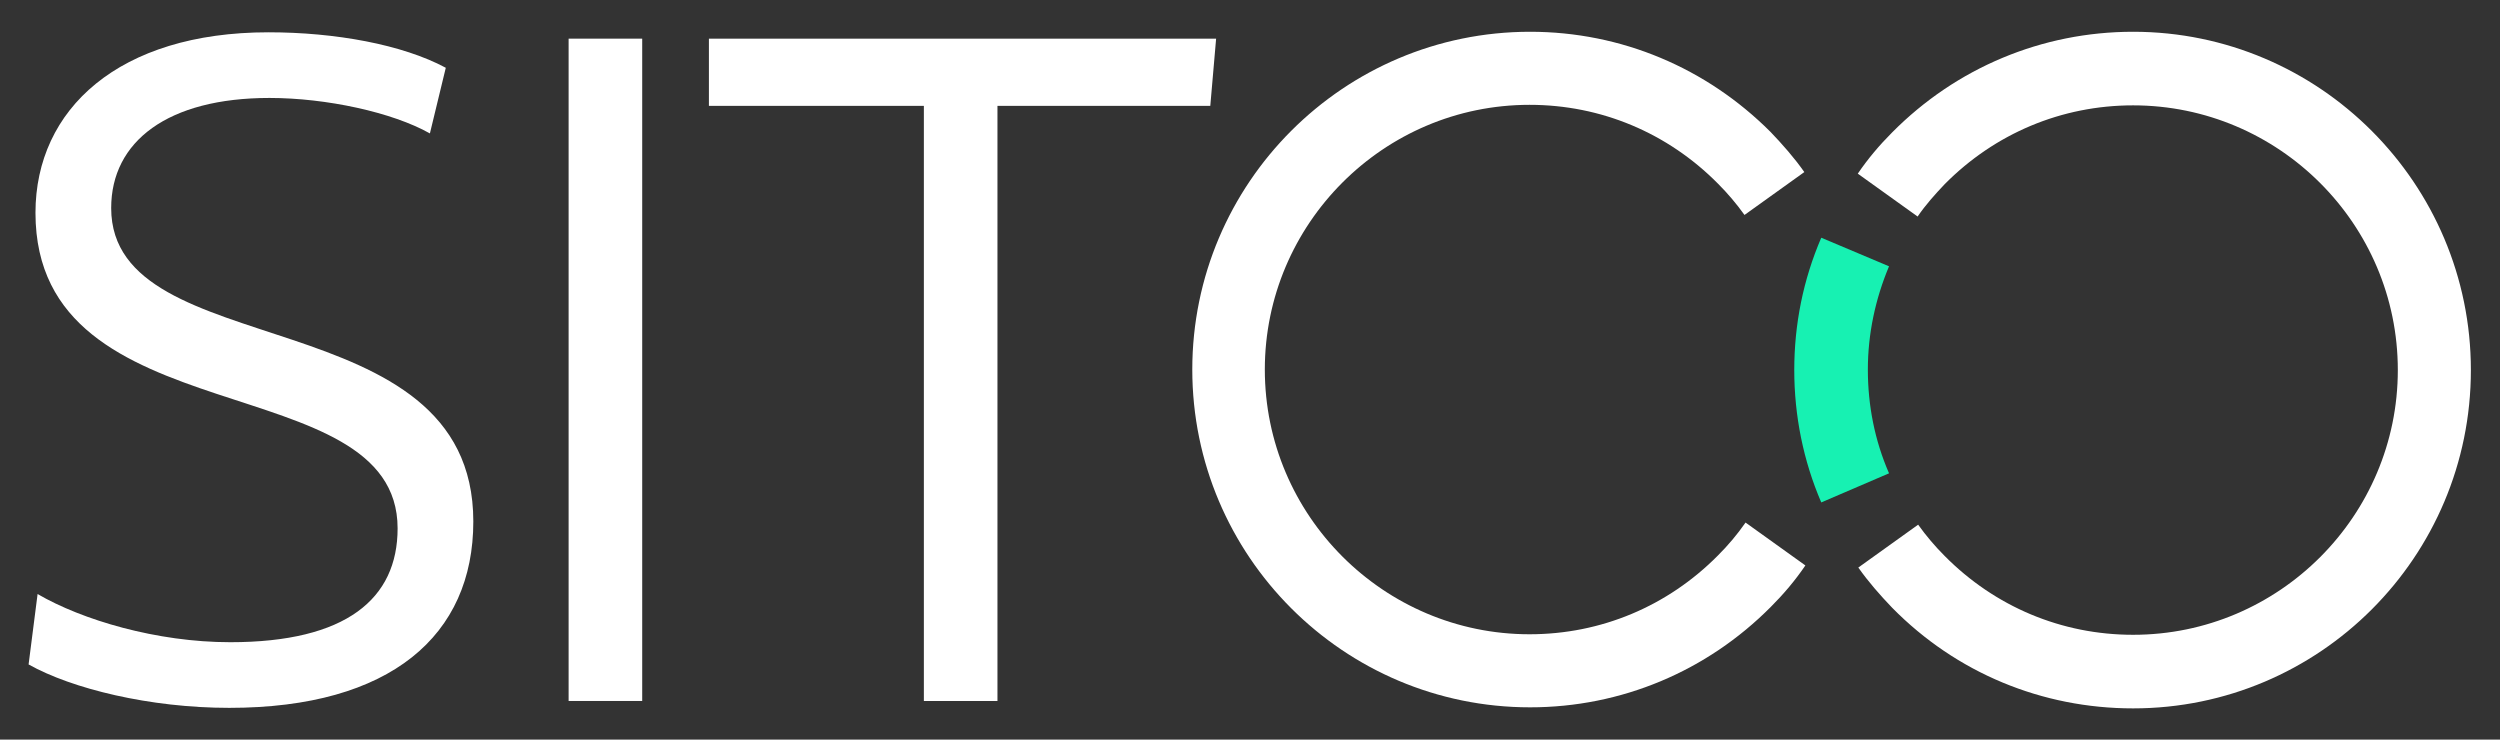
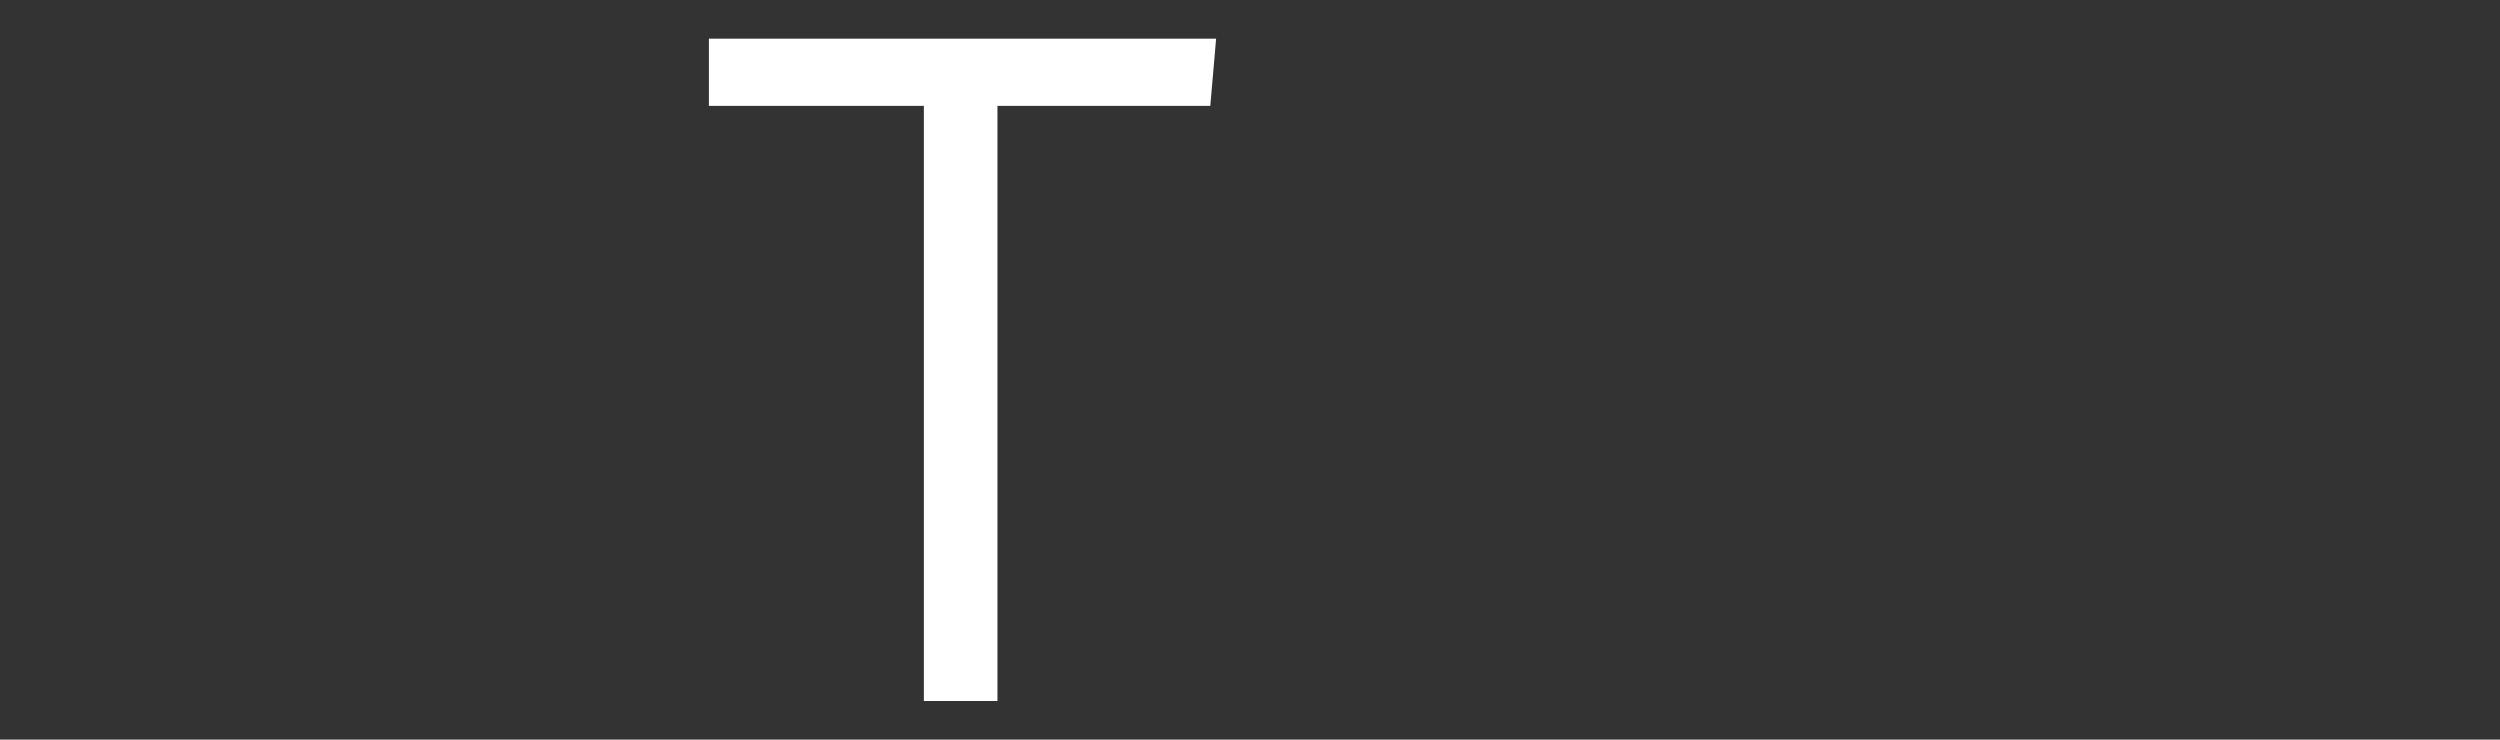
<svg xmlns="http://www.w3.org/2000/svg" id="Layer_1" x="0px" y="0px" viewBox="0 0 472.2 139.7" style="enable-background:new 0 0 472.2 139.7;" xml:space="preserve">
  <rect x="0" y="0" width="472.2" height="139.7" fill="#333333" stroke="none" />
  <style type="text/css">	.st0{fill:#FFFFFF;}	.st1{fill:#17F1B2;}</style>
  <g>
    <g>
-       <path class="st0" d="M21,39.3c0-12.6,10.7-20.8,29.9-20.8c10.7,0,23.2,2.7,30.3,6.7l3-12.4C76,8.4,63.3,6.1,50.7,6.1   c-28.2,0-44,14.5-44,34.1c0,42.7,68.4,28.6,68.4,59.6c0,13.3-9.7,21.5-31.6,21.5c-13.9,0-28-4.2-36.4-9.1l-1.7,13.3   c8.2,4.6,22.9,8.2,37.9,8.2c30.5,0,46.1-13.7,46.1-35.2C89.4,56,21,69.2,21,39.3z" />
-       <rect x="107.4" y="7.3" class="st0" width="13.9" height="125.1" />
      <polygon class="st0" points="229.7,7.3 133.9,7.3 133.9,20 174.5,20 174.5,132.4 188.4,132.4 188.4,20 228.6,20   " />
-       <path class="st0" d="M324.5,104.9c-9.5,9.6-22.1,14.9-35.6,14.9c-27.5,0-50-22.4-50-50c0-27.5,22.4-50,50-50   c13.5,0,26.1,5.3,35.6,14.9c1.8,1.8,3.5,3.8,5,5.9l11.3-8.1c-1.9-2.7-4.1-5.2-6.4-7.6C322.3,12.8,306.2,6,289,6   c-35.2,0-63.8,28.6-63.8,63.8c0,35.2,28.6,63.8,63.8,63.8c17.2,0,33.4-6.8,45.5-19c2.4-2.4,4.6-5,6.5-7.8l-11.3-8.1   C328.1,101,326.4,103,324.5,104.9z" />
-       <path class="st0" d="M402.9,6c-17.2,0-33.4,6.8-45.5,19c-2.4,2.4-4.6,5-6.5,7.8l11.3,8.1c1.5-2.2,3.3-4.2,5.1-6.1   c9.5-9.6,22.1-14.9,35.6-14.9c27.5,0,50,22.4,50,50c0,27.5-22.4,50-50,50c-13.5,0-26.1-5.3-35.6-14.9c-1.8-1.8-3.5-3.8-5-5.9   l-11.3,8.1c1.9,2.7,4.1,5.2,6.4,7.6c12.1,12.3,28.3,19,45.5,19c35.2,0,63.8-28.6,63.8-63.9C466.7,34.7,438.1,6,402.9,6z" />
    </g>
-     <path class="st1" d="M344,94.9c-3.4-7.9-5.1-16.4-5.1-25c0-8.7,1.7-17.1,5.1-25l12.8,5.4c-2.6,6.2-4,12.8-4,19.5  c0,6.8,1.3,13.4,4,19.6L344,94.9z" />
  </g>
</svg>